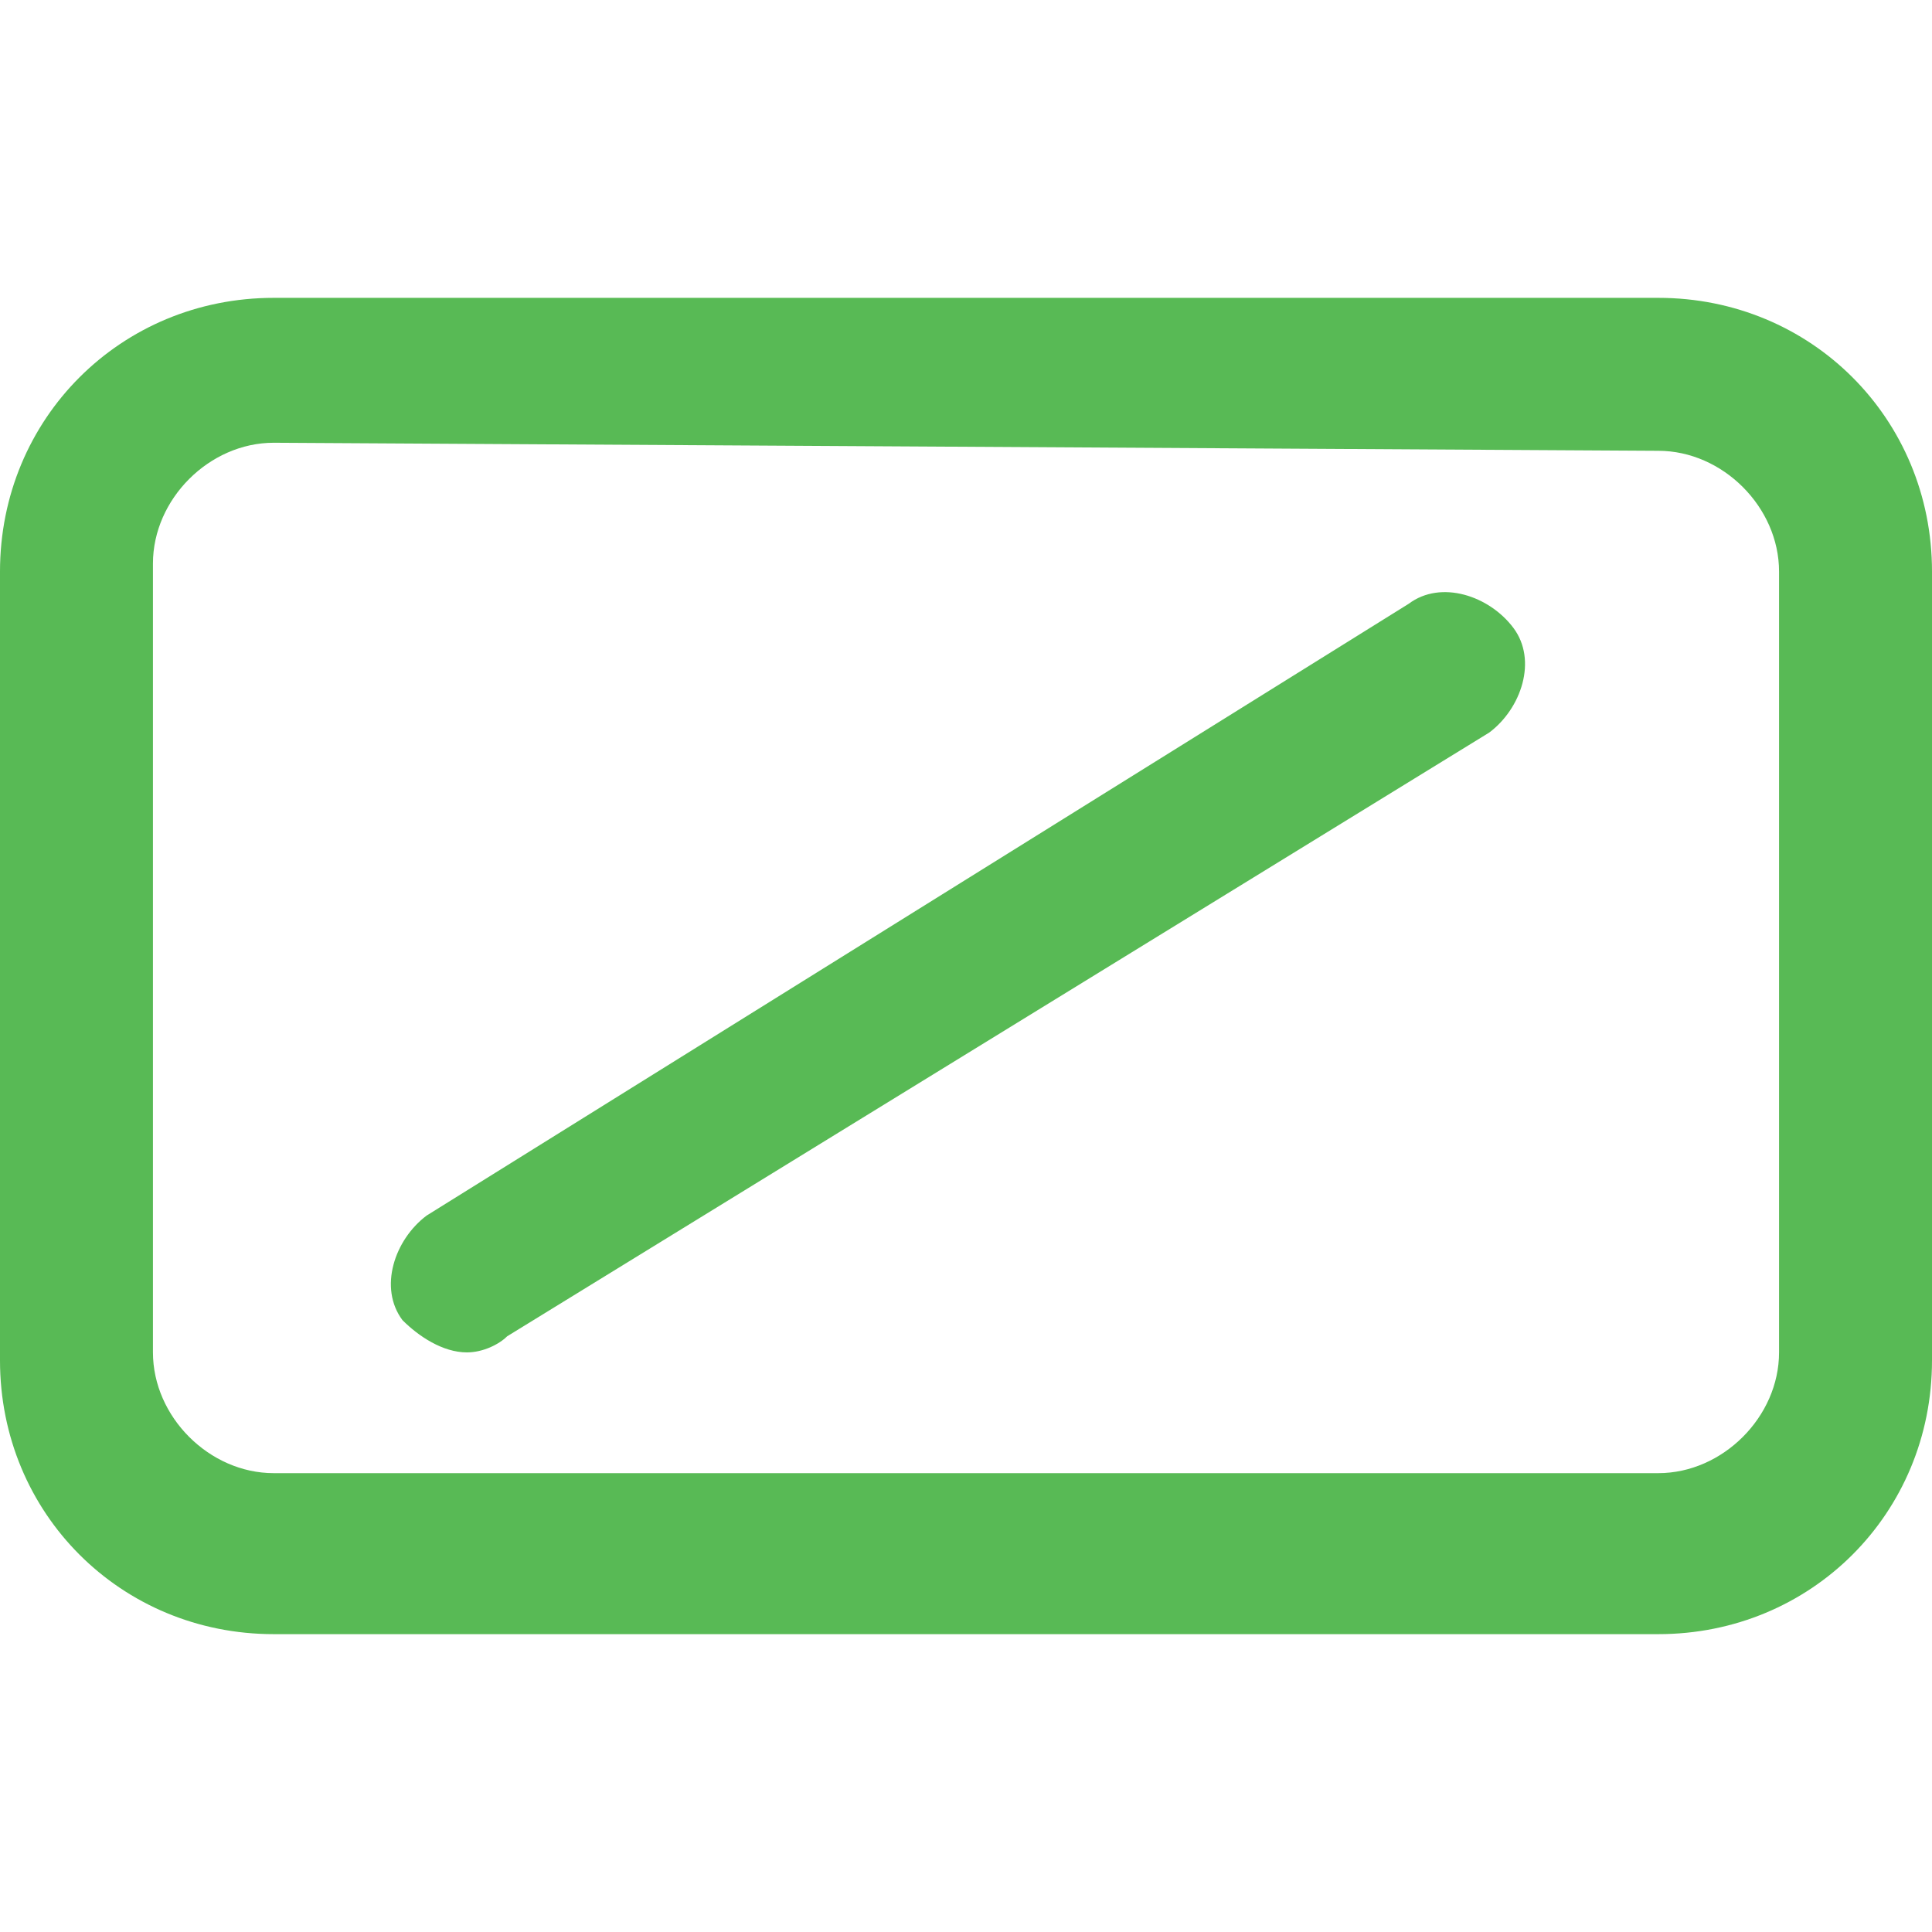
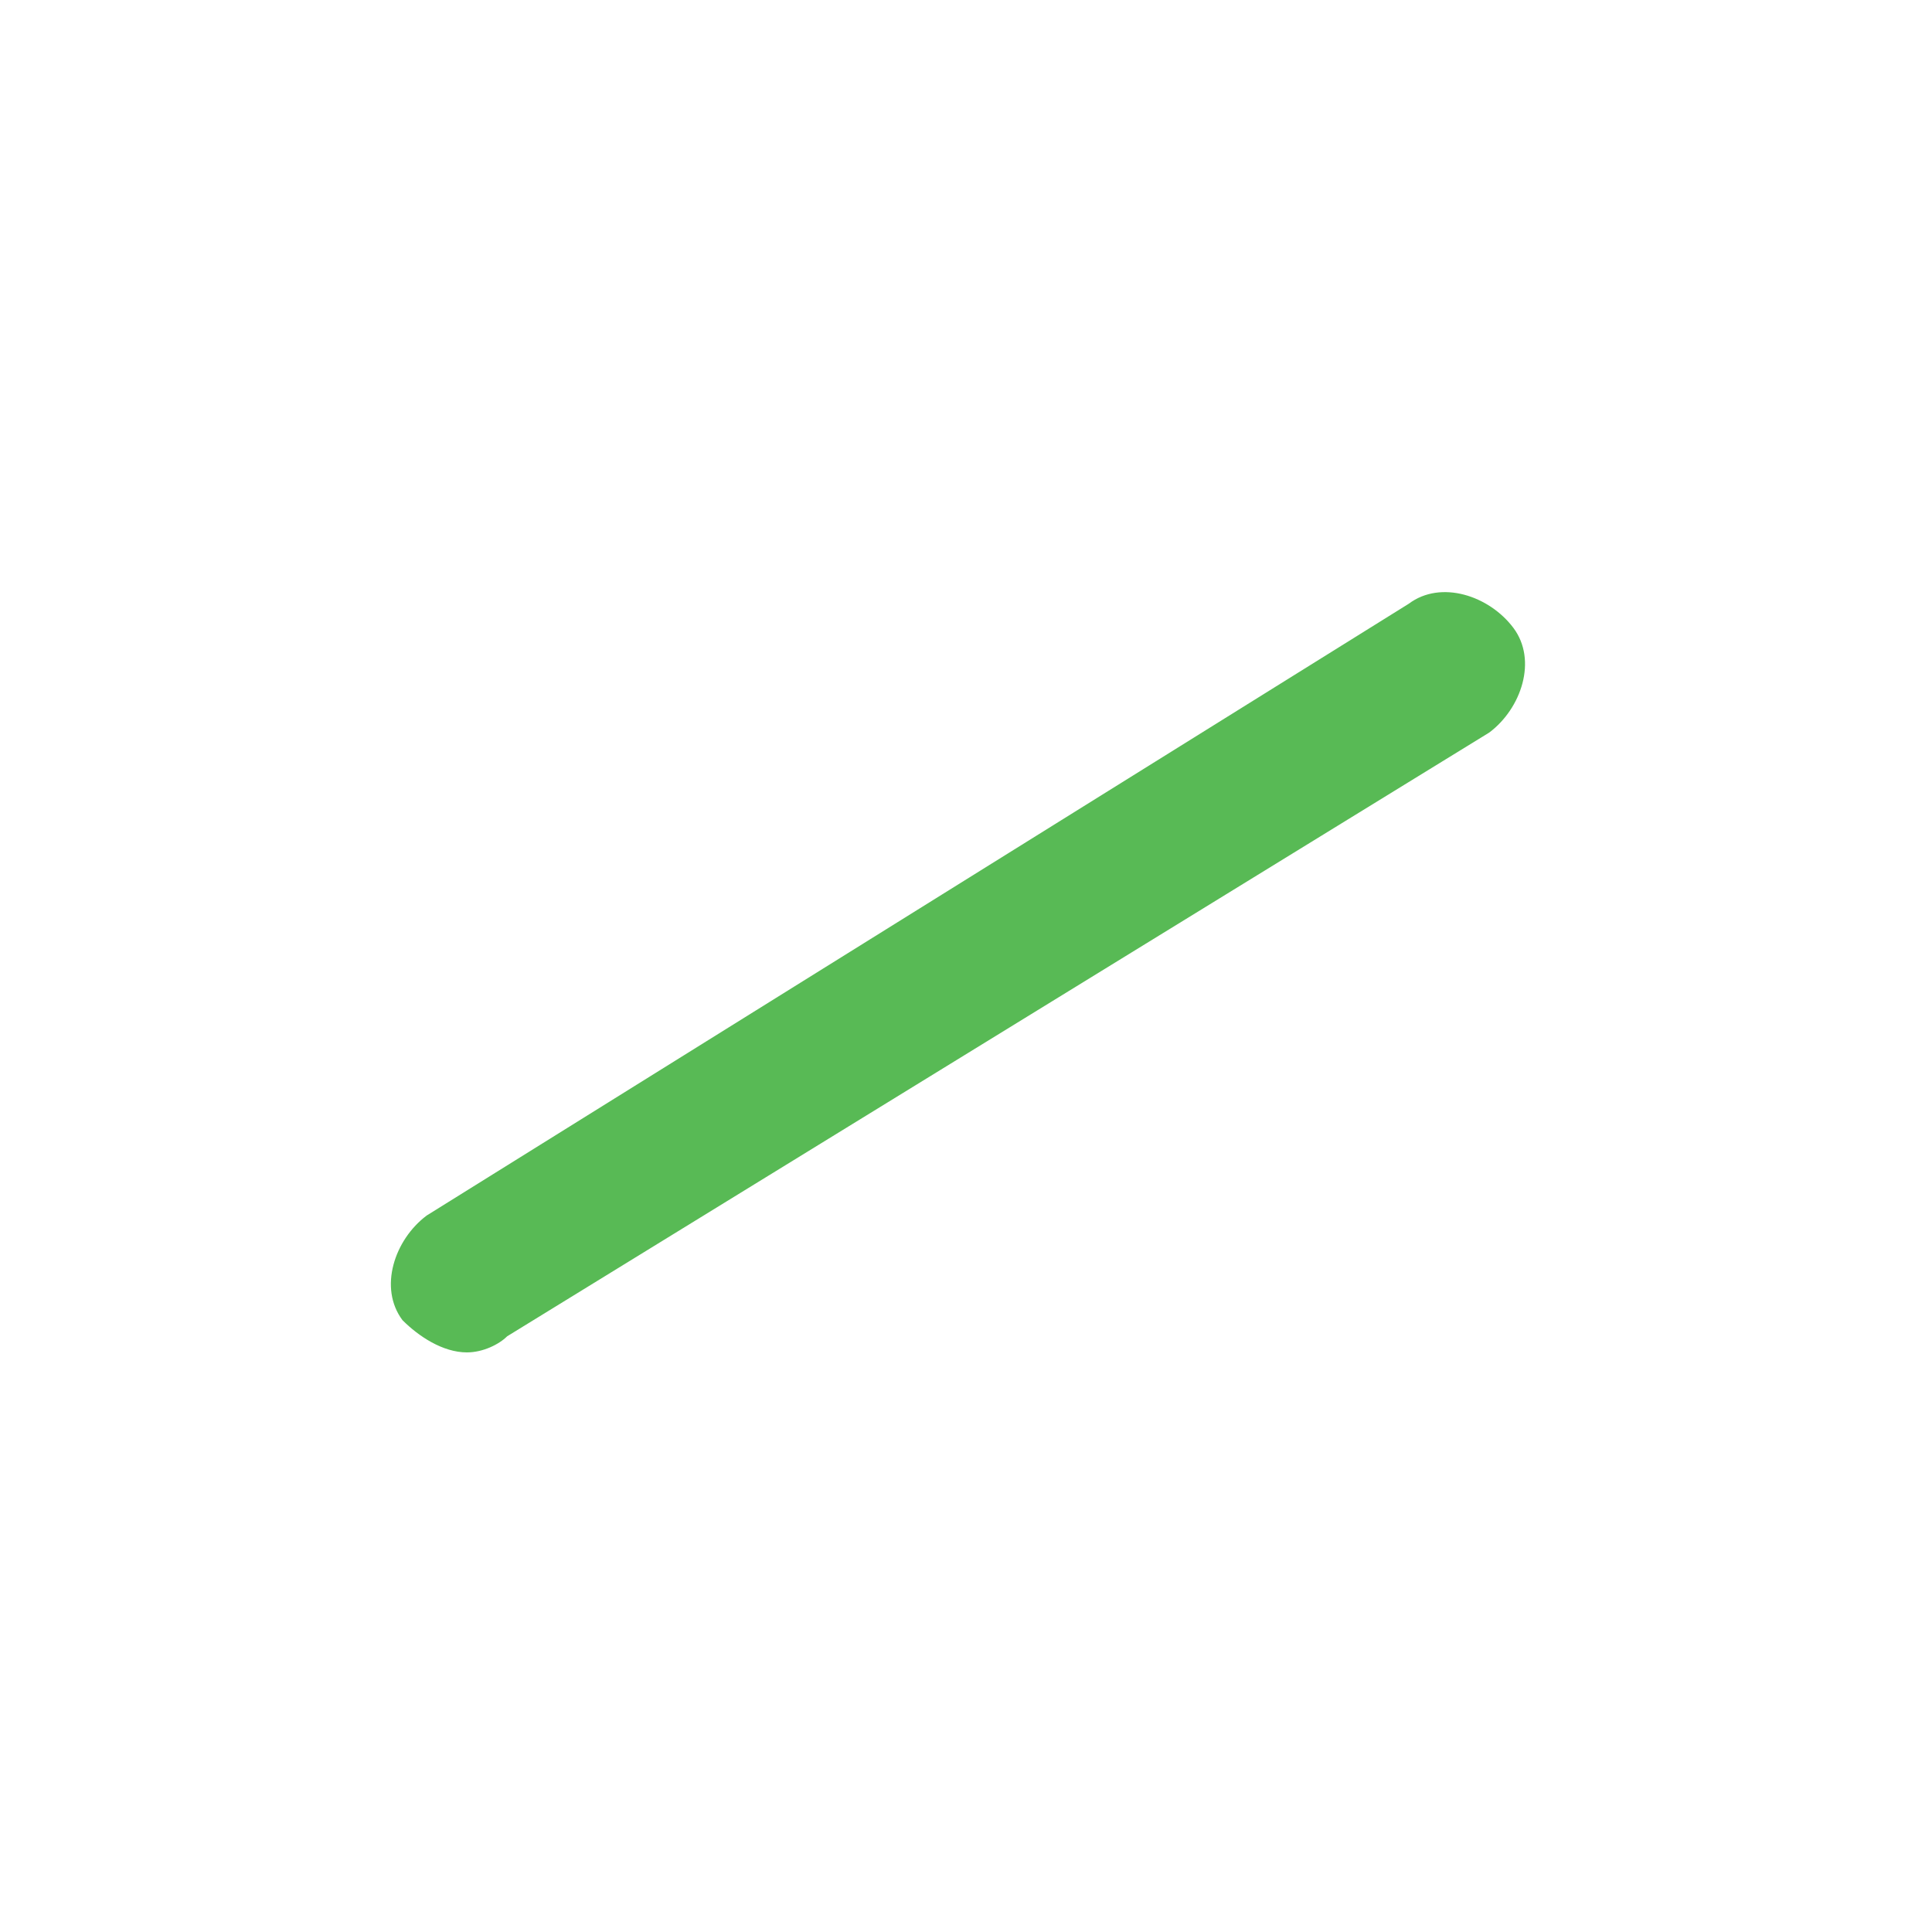
<svg xmlns="http://www.w3.org/2000/svg" version="1.1" id="Layer_1" x="0px" y="0px" viewBox="0 0 24 24" style="enable-background:new 0 0 24 24;" xml:space="preserve">
  <style type="text/css">
	.st0{fill:#58BA55;}
</style>
  <g>
-     <path class="st0" d="M20.6,20.3H3.4c-1.9,0-3.4-1.5-3.4-3.4V7.1c0-1.9,1.5-3.4,3.4-3.4h17.2c1.9,0,3.4,1.5,3.4,3.4v9.8   C24,18.8,22.5,20.3,20.6,20.3z M3.4,5.5C2.6,5.5,1.9,6.2,1.9,7v9.8c0,0.8,0.7,1.5,1.5,1.5h17.2c0.8,0,1.5-0.7,1.5-1.5V7.1   c0-0.8-0.7-1.5-1.5-1.5L3.4,5.5L3.4,5.5z" />
-   </g>
+     </g>
  <g>
    <path class="st0" d="M5.8,16.8c-0.3,0-0.6-0.2-0.8-0.4c-0.3-0.4-0.1-1,0.3-1.3l12.2-7.6c0.4-0.3,1-0.1,1.3,0.3s0.1,1-0.3,1.3   L6.3,16.6C6.2,16.7,6,16.8,5.8,16.8z" />
  </g>
</svg>